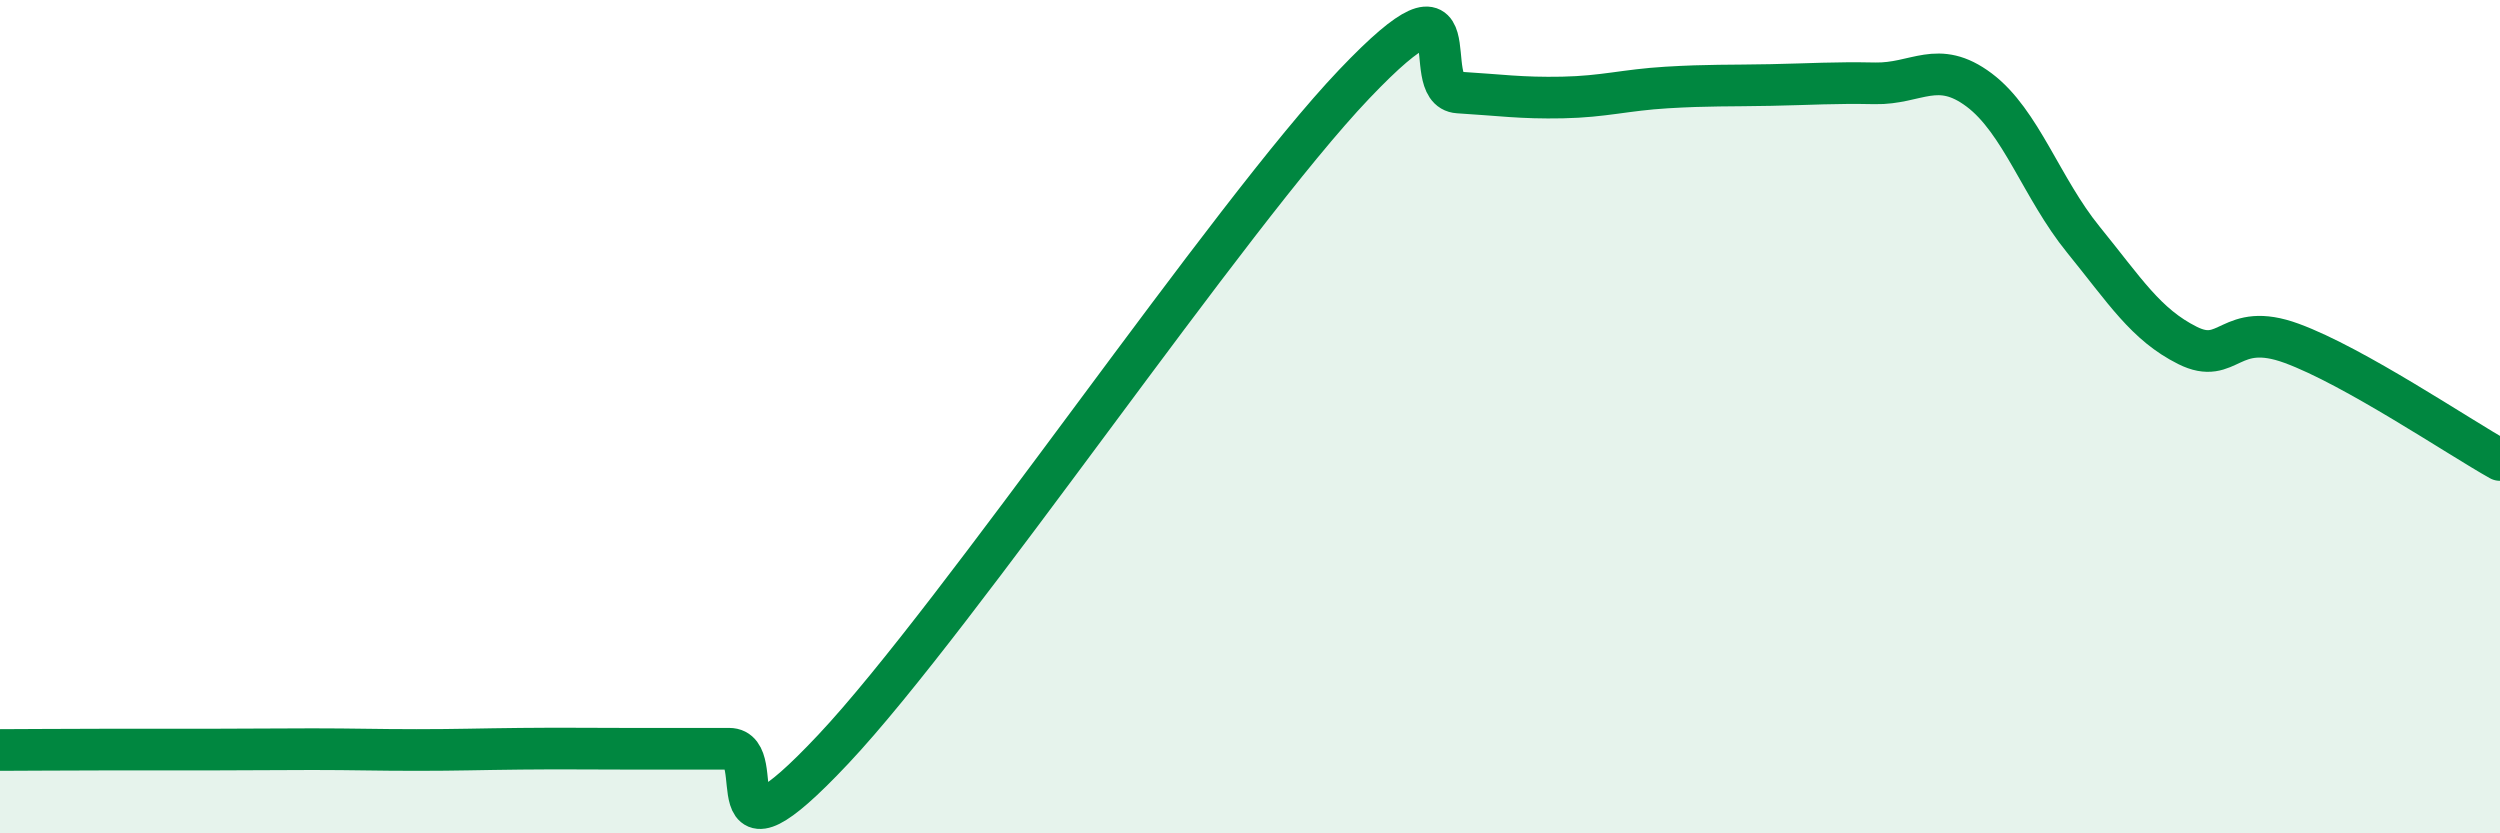
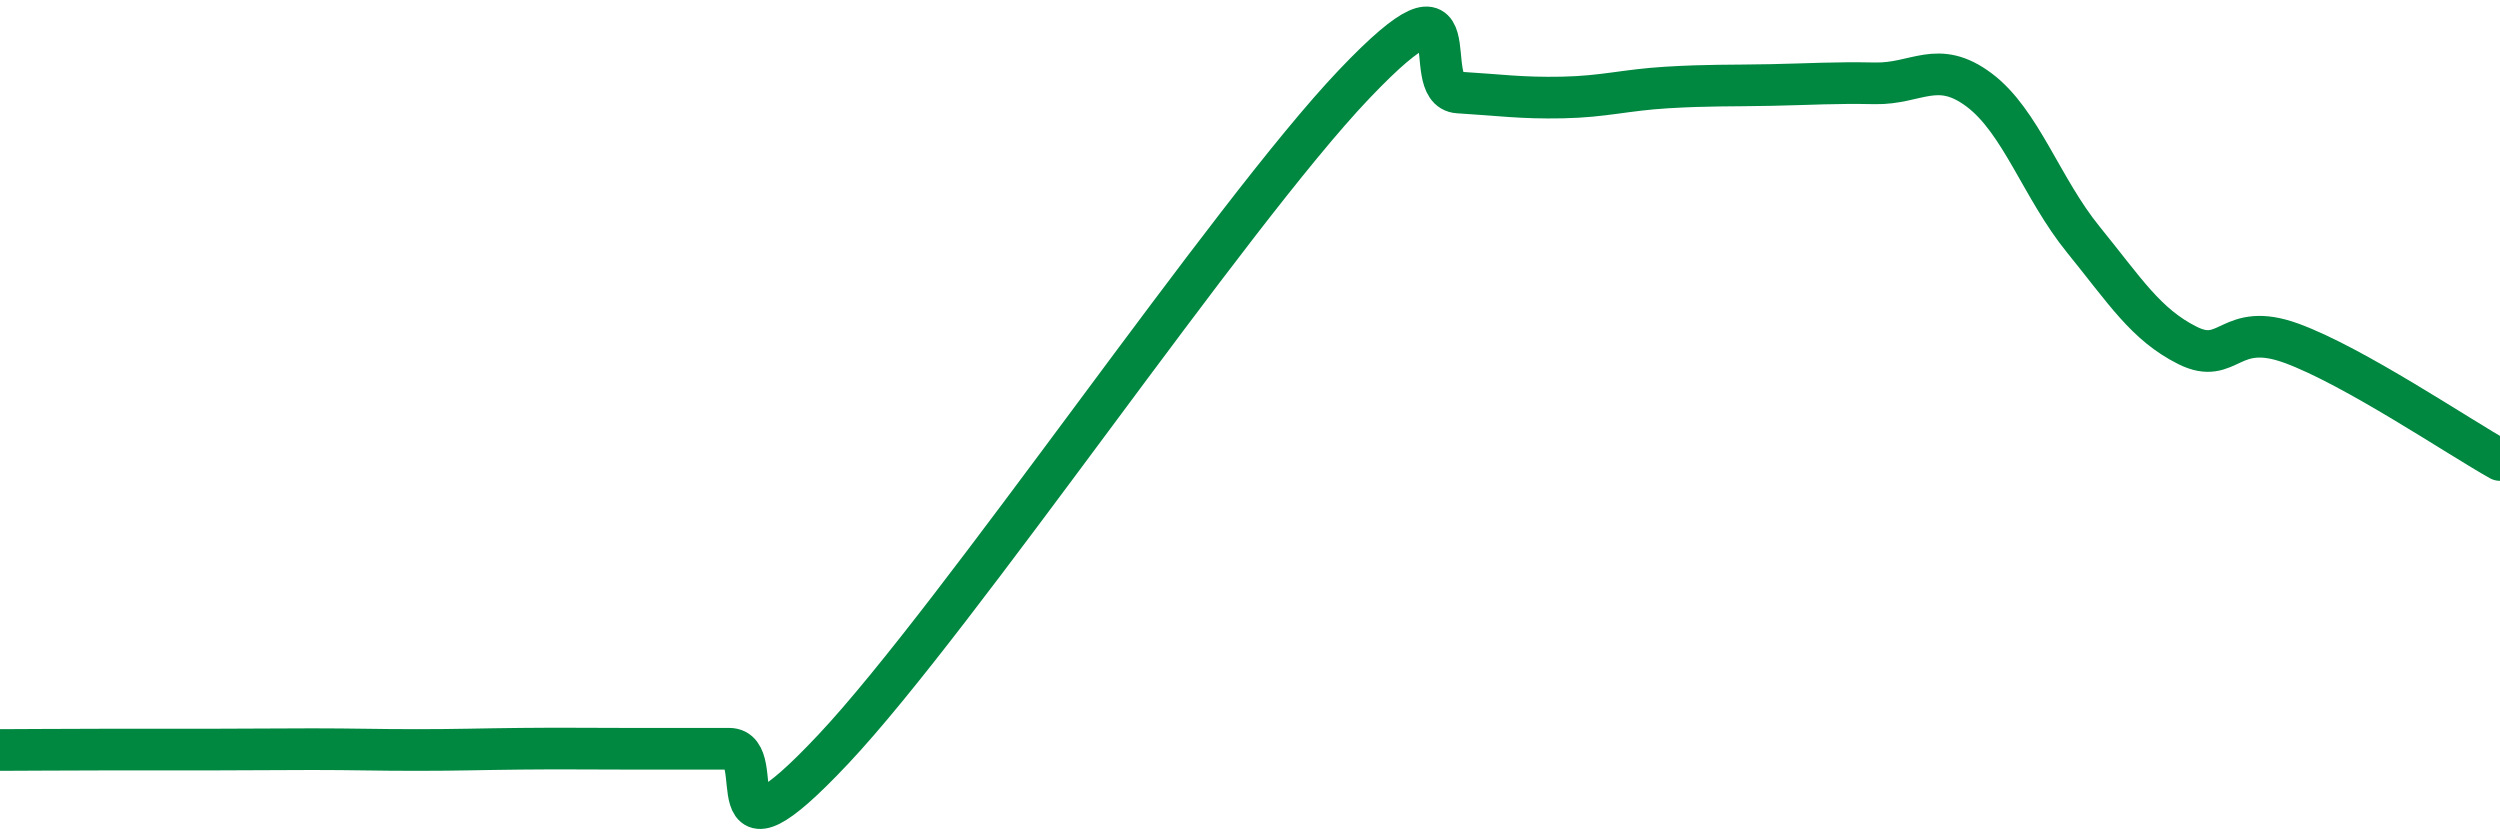
<svg xmlns="http://www.w3.org/2000/svg" width="60" height="20" viewBox="0 0 60 20">
-   <path d="M 0,18 C 0.5,18 1.5,17.99 2.5,17.99 C 3.5,17.99 4,17.99 5,17.99 C 6,17.99 6.5,17.98 7.5,17.98 C 8.5,17.98 9,18 10,18 C 11,18 11.5,17.98 12.5,17.97 C 13.5,17.96 14,17.97 15,17.97 C 16,17.97 16.5,17.97 17.5,17.97 C 18.5,17.97 17,21.17 20,17.98 C 23,14.79 29.5,5.17 32.5,2.02 C 35.5,-1.13 34,2.16 35,2.22 C 36,2.28 36.5,2.36 37.5,2.34 C 38.5,2.32 39,2.16 40,2.1 C 41,2.04 41.5,2.06 42.5,2.04 C 43.5,2.02 44,1.98 45,2 C 46,2.02 46.5,1.41 47.5,2.16 C 48.5,2.91 49,4.52 50,5.75 C 51,6.98 51.5,7.79 52.5,8.29 C 53.5,8.79 53.5,7.69 55,8.24 C 56.5,8.79 59,10.48 60,11.04L60 20L0 20Z" fill="#008740" opacity="0.1" stroke-linecap="round" stroke-linejoin="round" />
  <path d="M 0,18 C 0.5,18 1.5,17.99 2.5,17.99 C 3.5,17.99 4,17.99 5,17.99 C 6,17.99 6.5,17.98 7.5,17.98 C 8.5,17.98 9,18 10,18 C 11,18 11.5,17.98 12.5,17.97 C 13.5,17.96 14,17.97 15,17.97 C 16,17.97 16.5,17.97 17.5,17.97 C 18.5,17.97 17,21.17 20,17.98 C 23,14.79 29.5,5.17 32.5,2.02 C 35.5,-1.13 34,2.16 35,2.22 C 36,2.28 36.5,2.36 37.5,2.34 C 38.5,2.32 39,2.16 40,2.1 C 41,2.04 41.5,2.06 42.5,2.04 C 43.5,2.02 44,1.98 45,2 C 46,2.02 46.5,1.41 47.5,2.16 C 48.5,2.91 49,4.52 50,5.75 C 51,6.98 51.5,7.79 52.5,8.29 C 53.5,8.79 53.5,7.69 55,8.24 C 56.5,8.79 59,10.48 60,11.04" stroke="#008740" stroke-width="1" fill="none" stroke-linecap="round" stroke-linejoin="round" />
</svg>